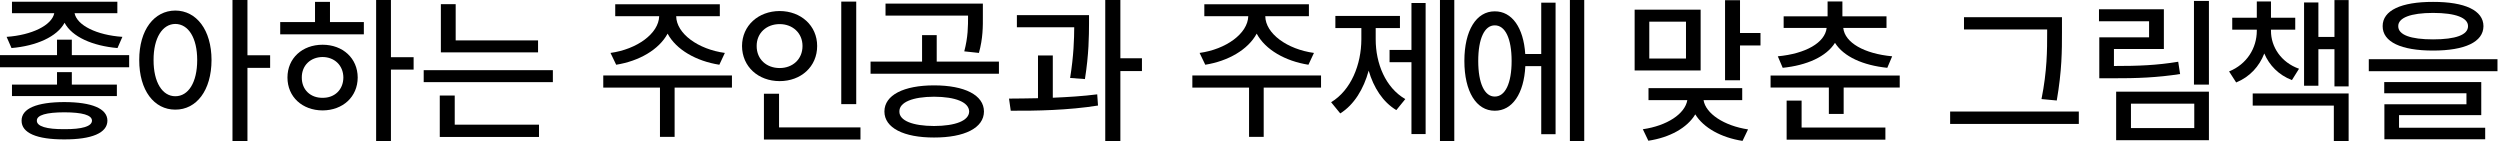
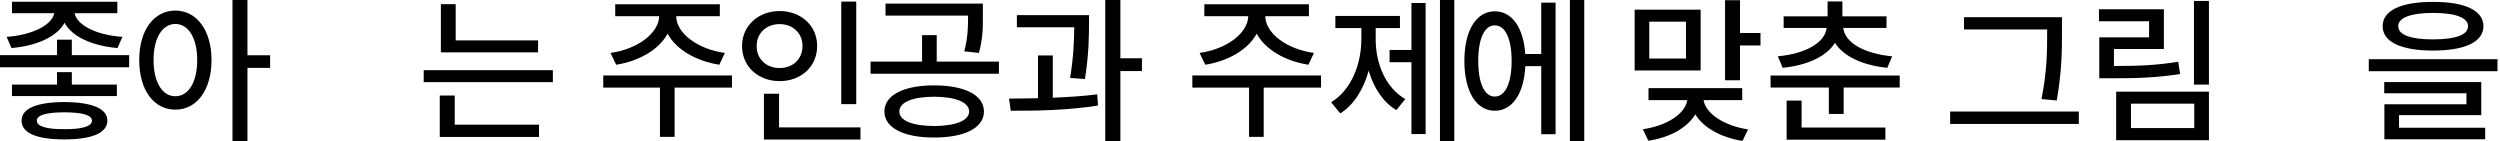
<svg xmlns="http://www.w3.org/2000/svg" fill="none" height="100%" overflow="visible" preserveAspectRatio="none" style="display: block;" viewBox="0 0 248 14" width="100%">
  <g id="Frame 177">
    <g id="Frame 169">
      <path d="M7.125 3.937V5.469H12.812V6.672H0V5.469H5.656V3.937H7.125ZM0.656 3.656C3.148 3.484 5.141 2.516 5.383 1.312H1.188V0.172H11.641V1.312H7.398C7.641 2.523 9.609 3.484 12.141 3.656L11.656 4.766C9.188 4.555 7.141 3.656 6.406 2.258C5.656 3.648 3.609 4.555 1.141 4.766L0.656 3.656ZM1.188 9.531V8.391H5.656V7.156H7.125V8.391H11.594V9.531H1.188ZM2.141 11.969C2.133 10.758 3.656 10.133 6.375 10.125C9.094 10.133 10.648 10.758 10.656 11.969C10.648 13.195 9.094 13.836 6.375 13.828C3.656 13.836 2.133 13.195 2.141 11.969ZM3.656 11.969C3.641 12.531 4.625 12.828 6.375 12.812C8.156 12.828 9.117 12.531 9.125 11.969C9.117 11.406 8.156 11.148 6.375 11.141C4.625 11.148 3.641 11.406 3.656 11.969Z" fill="black" id="Vector" />
      <path d="M17.391 1.047C19.484 1.055 20.977 2.961 20.984 5.953C20.977 8.977 19.484 10.883 17.391 10.875C15.297 10.883 13.805 8.977 13.812 5.953C13.805 2.961 15.297 1.055 17.391 1.047ZM15.234 5.953C15.227 8.18 16.117 9.547 17.391 9.547C18.688 9.547 19.562 8.18 19.562 5.953C19.562 3.758 18.688 2.383 17.391 2.375C16.117 2.383 15.227 3.758 15.234 5.953ZM23.062 14V0H24.547V5.484H26.797V6.734H24.547V14H23.062Z" fill="black" id="Vector_2" />
-       <path d="M38.781 0V5.672H41.031V6.906H38.781V14H37.312V0H38.781ZM27.797 3.406V2.188H31.25V0.188H32.734V2.188H36.094V3.406H27.797ZM28.516 7.688C28.516 5.781 29.984 4.438 32 4.438C34.008 4.438 35.477 5.781 35.484 7.688C35.477 9.609 34.008 10.945 32 10.953C29.984 10.945 28.516 9.609 28.516 7.688ZM29.938 7.688C29.93 8.906 30.805 9.719 32 9.703C33.188 9.719 34.055 8.906 34.062 7.688C34.055 6.492 33.188 5.664 32 5.656C30.805 5.664 29.93 6.492 29.938 7.688Z" fill="black" id="Vector_3" />
      <path d="M53.375 4.008V5.195H43.734V0.414H45.203V4.008H53.375ZM42.031 8.148V6.961H54.844V8.148H42.031ZM43.625 13.586V9.477H45.109V12.367H53.469V13.586H43.625Z" fill="black" id="Vector_4" />
    </g>
    <g id="Frame 170">
      <path d="M72.609 7.484V8.688H66.922V13.578H65.469V8.688H59.844V7.484H72.609ZM60.562 5.25C63.172 4.891 65.344 3.336 65.391 1.609H61.031V0.422H71.406V1.609H67.078C67.102 3.336 69.258 4.891 71.906 5.25L71.359 6.422C69.062 6.062 67.078 4.93 66.227 3.336C65.367 4.93 63.391 6.062 61.125 6.422L60.562 5.25Z" fill="black" id="Vector_5" />
      <path d="M84.938 0.156V10.328H83.453V0.156H84.938ZM73.609 4.562C73.617 2.539 75.227 1.102 77.344 1.094C79.453 1.102 81.062 2.539 81.062 4.562C81.062 6.617 79.453 8.047 77.344 8.047C75.227 8.047 73.617 6.617 73.609 4.562ZM75.062 4.562C75.055 5.883 76.039 6.75 77.344 6.75C78.625 6.75 79.609 5.883 79.609 4.562C79.609 3.273 78.625 2.391 77.344 2.391C76.039 2.391 75.055 3.273 75.062 4.562ZM75.781 13.844V9.297H77.281V12.641H85.359V13.844H75.781Z" fill="black" id="Vector_6" />
      <path d="M92.656 8.469C95.688 8.469 97.602 9.43 97.609 11.062C97.602 12.688 95.688 13.648 92.656 13.641C89.656 13.648 87.734 12.688 87.734 11.062C87.734 9.43 89.656 8.469 92.656 8.469ZM86.359 7.312V6.109H91.469V3.484H92.922V6.109H99.094V7.312H86.359ZM87.844 1.547V0.359H97.5V1.531C97.508 2.648 97.508 3.805 97.109 5.25L95.656 5.094C96.031 3.664 96.031 2.633 96.031 1.547H87.844ZM89.219 11.062C89.203 11.969 90.539 12.492 92.656 12.5C94.797 12.492 96.125 11.969 96.141 11.062C96.125 10.141 94.797 9.602 92.656 9.594C90.539 9.602 89.203 10.141 89.219 11.062Z" fill="black" id="Vector_7" />
      <path d="M108.031 1.5V2.359C108.023 3.539 108.023 5.344 107.625 7.844L106.156 7.734C106.516 5.5 106.555 3.867 106.563 2.703H100.875V1.5H108.031ZM100.094 9.781C100.969 9.773 101.945 9.766 102.969 9.742V5.5H104.438V9.695C105.922 9.633 107.445 9.539 108.844 9.359L108.922 10.469C106.008 10.938 102.75 11 100.266 10.984L100.094 9.781ZM109.641 14V0H111.141V5.781H113.281V7.047H111.141V14H109.641Z" fill="black" id="Vector_8" />
    </g>
    <g id="Frame 171">
      <path d="M131.047 7.484V8.688H125.359V13.578H123.906V8.688H118.281V7.484H131.047ZM119 5.25C121.609 4.891 123.781 3.336 123.828 1.609H119.469V0.422H129.844V1.609H125.516C125.539 3.336 127.695 4.891 130.344 5.25L129.797 6.422C127.5 6.062 125.516 4.93 124.664 3.336C123.805 4.93 121.828 6.062 119.563 6.422L119 5.25Z" fill="black" id="Vector_9" />
      <path d="M144.266 0V14H142.844V0H144.266ZM132.047 10.141C134.031 8.945 135.039 6.398 135.047 3.906V2.781H132.469V1.578H138.875V2.781H136.469V3.906C136.469 6.297 137.438 8.695 139.406 9.828L138.516 10.922C137.18 10.125 136.266 8.695 135.773 7.008C135.273 8.836 134.32 10.398 132.953 11.25L132.047 10.141ZM137.844 6.172V4.953H140.016V0.297H141.422V13.297H140.016V6.172H137.844Z" fill="black" id="Vector_10" />
      <path d="M157.156 0V14H155.734V0H157.156ZM145.266 6.047C145.266 3.016 146.453 1.117 148.281 1.125C149.984 1.117 151.133 2.734 151.305 5.359H152.891V0.266H154.313V13.312H152.891V6.562H151.313C151.18 9.297 150.016 10.992 148.281 10.984C146.453 10.992 145.266 9.086 145.266 6.047ZM146.641 6.047C146.641 8.273 147.273 9.586 148.281 9.578C149.313 9.586 149.953 8.273 149.953 6.047C149.953 3.812 149.313 2.508 148.281 2.516C147.273 2.508 146.641 3.812 146.641 6.047Z" fill="black" id="Vector_11" />
    </g>
    <g id="Frame 172">
      <path d="M168.703 0.961V6.992H162.156V0.961H168.703ZM162.969 12.82C165.367 12.477 167.156 11.297 167.383 9.93H163.531V8.742H172.828V9.93H168.992C169.203 11.266 171.023 12.477 173.406 12.836L172.859 13.977C170.734 13.648 168.984 12.672 168.172 11.344C167.375 12.68 165.641 13.641 163.516 13.961L162.969 12.82ZM163.609 5.805H167.25V2.148H163.609V5.805ZM171.125 7.961V0.023H172.609V3.273H174.641V4.508H172.609V7.961H171.125Z" fill="black" id="Vector_12" />
      <path d="M182.766 0.148V1.617H187.141V2.773H182.852C183.008 4.234 184.93 5.328 187.703 5.586L187.219 6.727C184.828 6.484 182.891 5.625 182.031 4.25C181.164 5.625 179.234 6.484 176.844 6.727L176.359 5.586C179.125 5.328 181.039 4.234 181.203 2.773H176.938V1.617H181.297V0.148H182.766ZM175.641 8.68V7.492H188.453V8.68H182.891V11.305H181.422V8.68H175.641ZM177.234 13.852V9.977H178.719V12.648H187.031V13.852H177.234Z" fill="black" id="Vector_13" />
    </g>
    <g id="Frame 173">
      <path d="M204.547 1.703V3.203C204.547 5.016 204.547 6.977 204.031 9.969L202.516 9.828C203.078 7.023 203.078 4.969 203.078 3.203V2.922H194.828V1.703H204.547ZM193.453 12.297V11.062H206.219V12.297H193.453Z" fill="black" id="Vector_14" />
      <path d="M219.125 0.094V8.391H217.641V0.094H219.125ZM208.219 2.109V0.922H214.656V4.859H209.703V6.547C212.156 6.547 213.945 6.477 216.078 6.125L216.266 7.344C213.977 7.695 212.07 7.773 209.422 7.766H208.25V3.703H213.188V2.109H208.219ZM209.922 13.906V9.094H219.125V13.906H209.922ZM211.391 12.703H217.672V10.281H211.391V12.703Z" fill="black" id="Vector_15" />
-       <path d="M225.281 3.07C225.281 4.648 226.281 6.188 228.063 6.82L227.359 7.945C226.039 7.438 225.117 6.477 224.617 5.305C224.125 6.578 223.188 7.625 221.828 8.18L221.125 7.086C222.898 6.367 223.867 4.766 223.875 3.07V2.945H221.438V1.758H223.875V0.148H225.281V1.758H227.688V2.945H225.281V3.07ZM223.469 10.477V9.273H232.984V13.992H231.516V10.477H223.469ZM228.563 8.508V0.242H229.984V3.664H231.578V0.008H232.984V8.57H231.578V4.883H229.984V8.508H228.563Z" fill="black" id="Vector_16" />
      <path d="M241.359 0.188C244.516 0.18 246.352 1.031 246.359 2.594C246.352 4.164 244.516 5.016 241.359 5.016C238.203 5.016 236.352 4.164 236.359 2.594C236.352 1.031 238.203 0.18 241.359 0.188ZM234.984 7.063V5.875H247.75V7.063H234.984ZM236.516 9.25V8.141H246.141V11.422H237.984V12.672H246.531V13.812H236.531V10.344H244.672V9.25H236.516ZM237.906 2.594C237.898 3.461 239.133 3.906 241.359 3.906C243.602 3.906 244.836 3.461 244.828 2.594C244.836 1.766 243.602 1.281 241.359 1.281C239.133 1.281 237.898 1.766 237.906 2.594Z" fill="black" id="Vector_17" />
    </g>
  </g>
</svg>